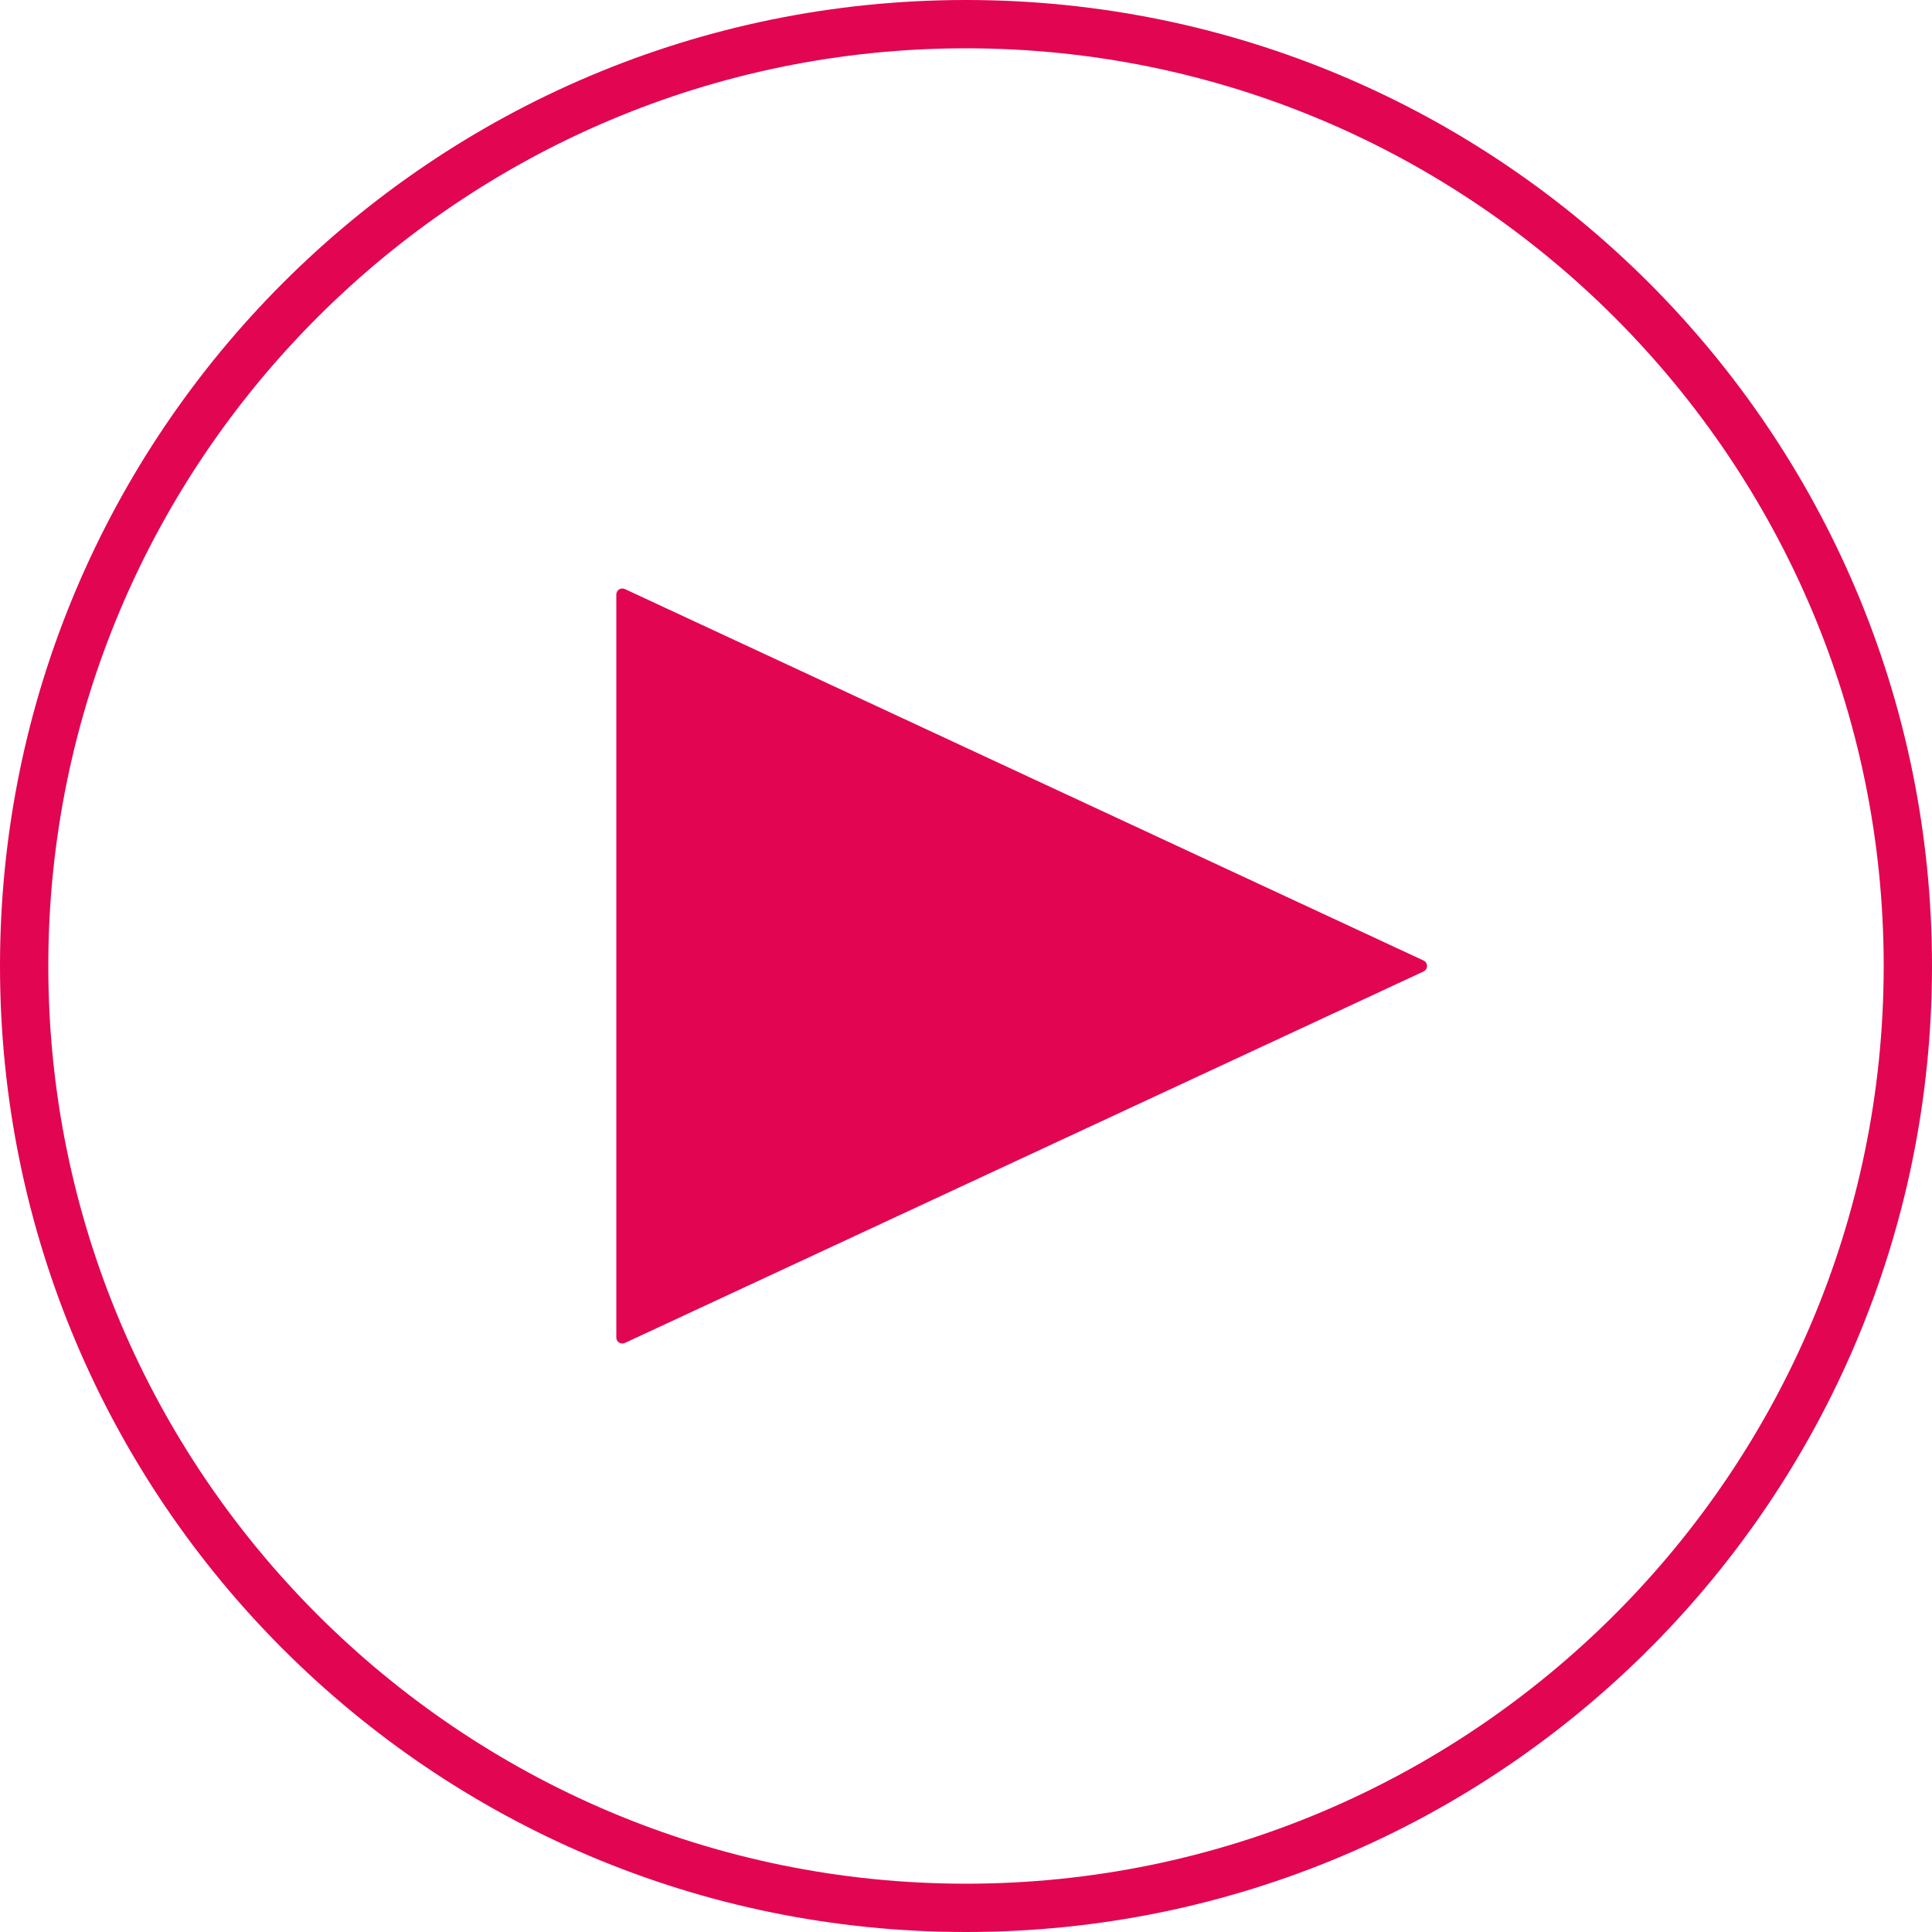
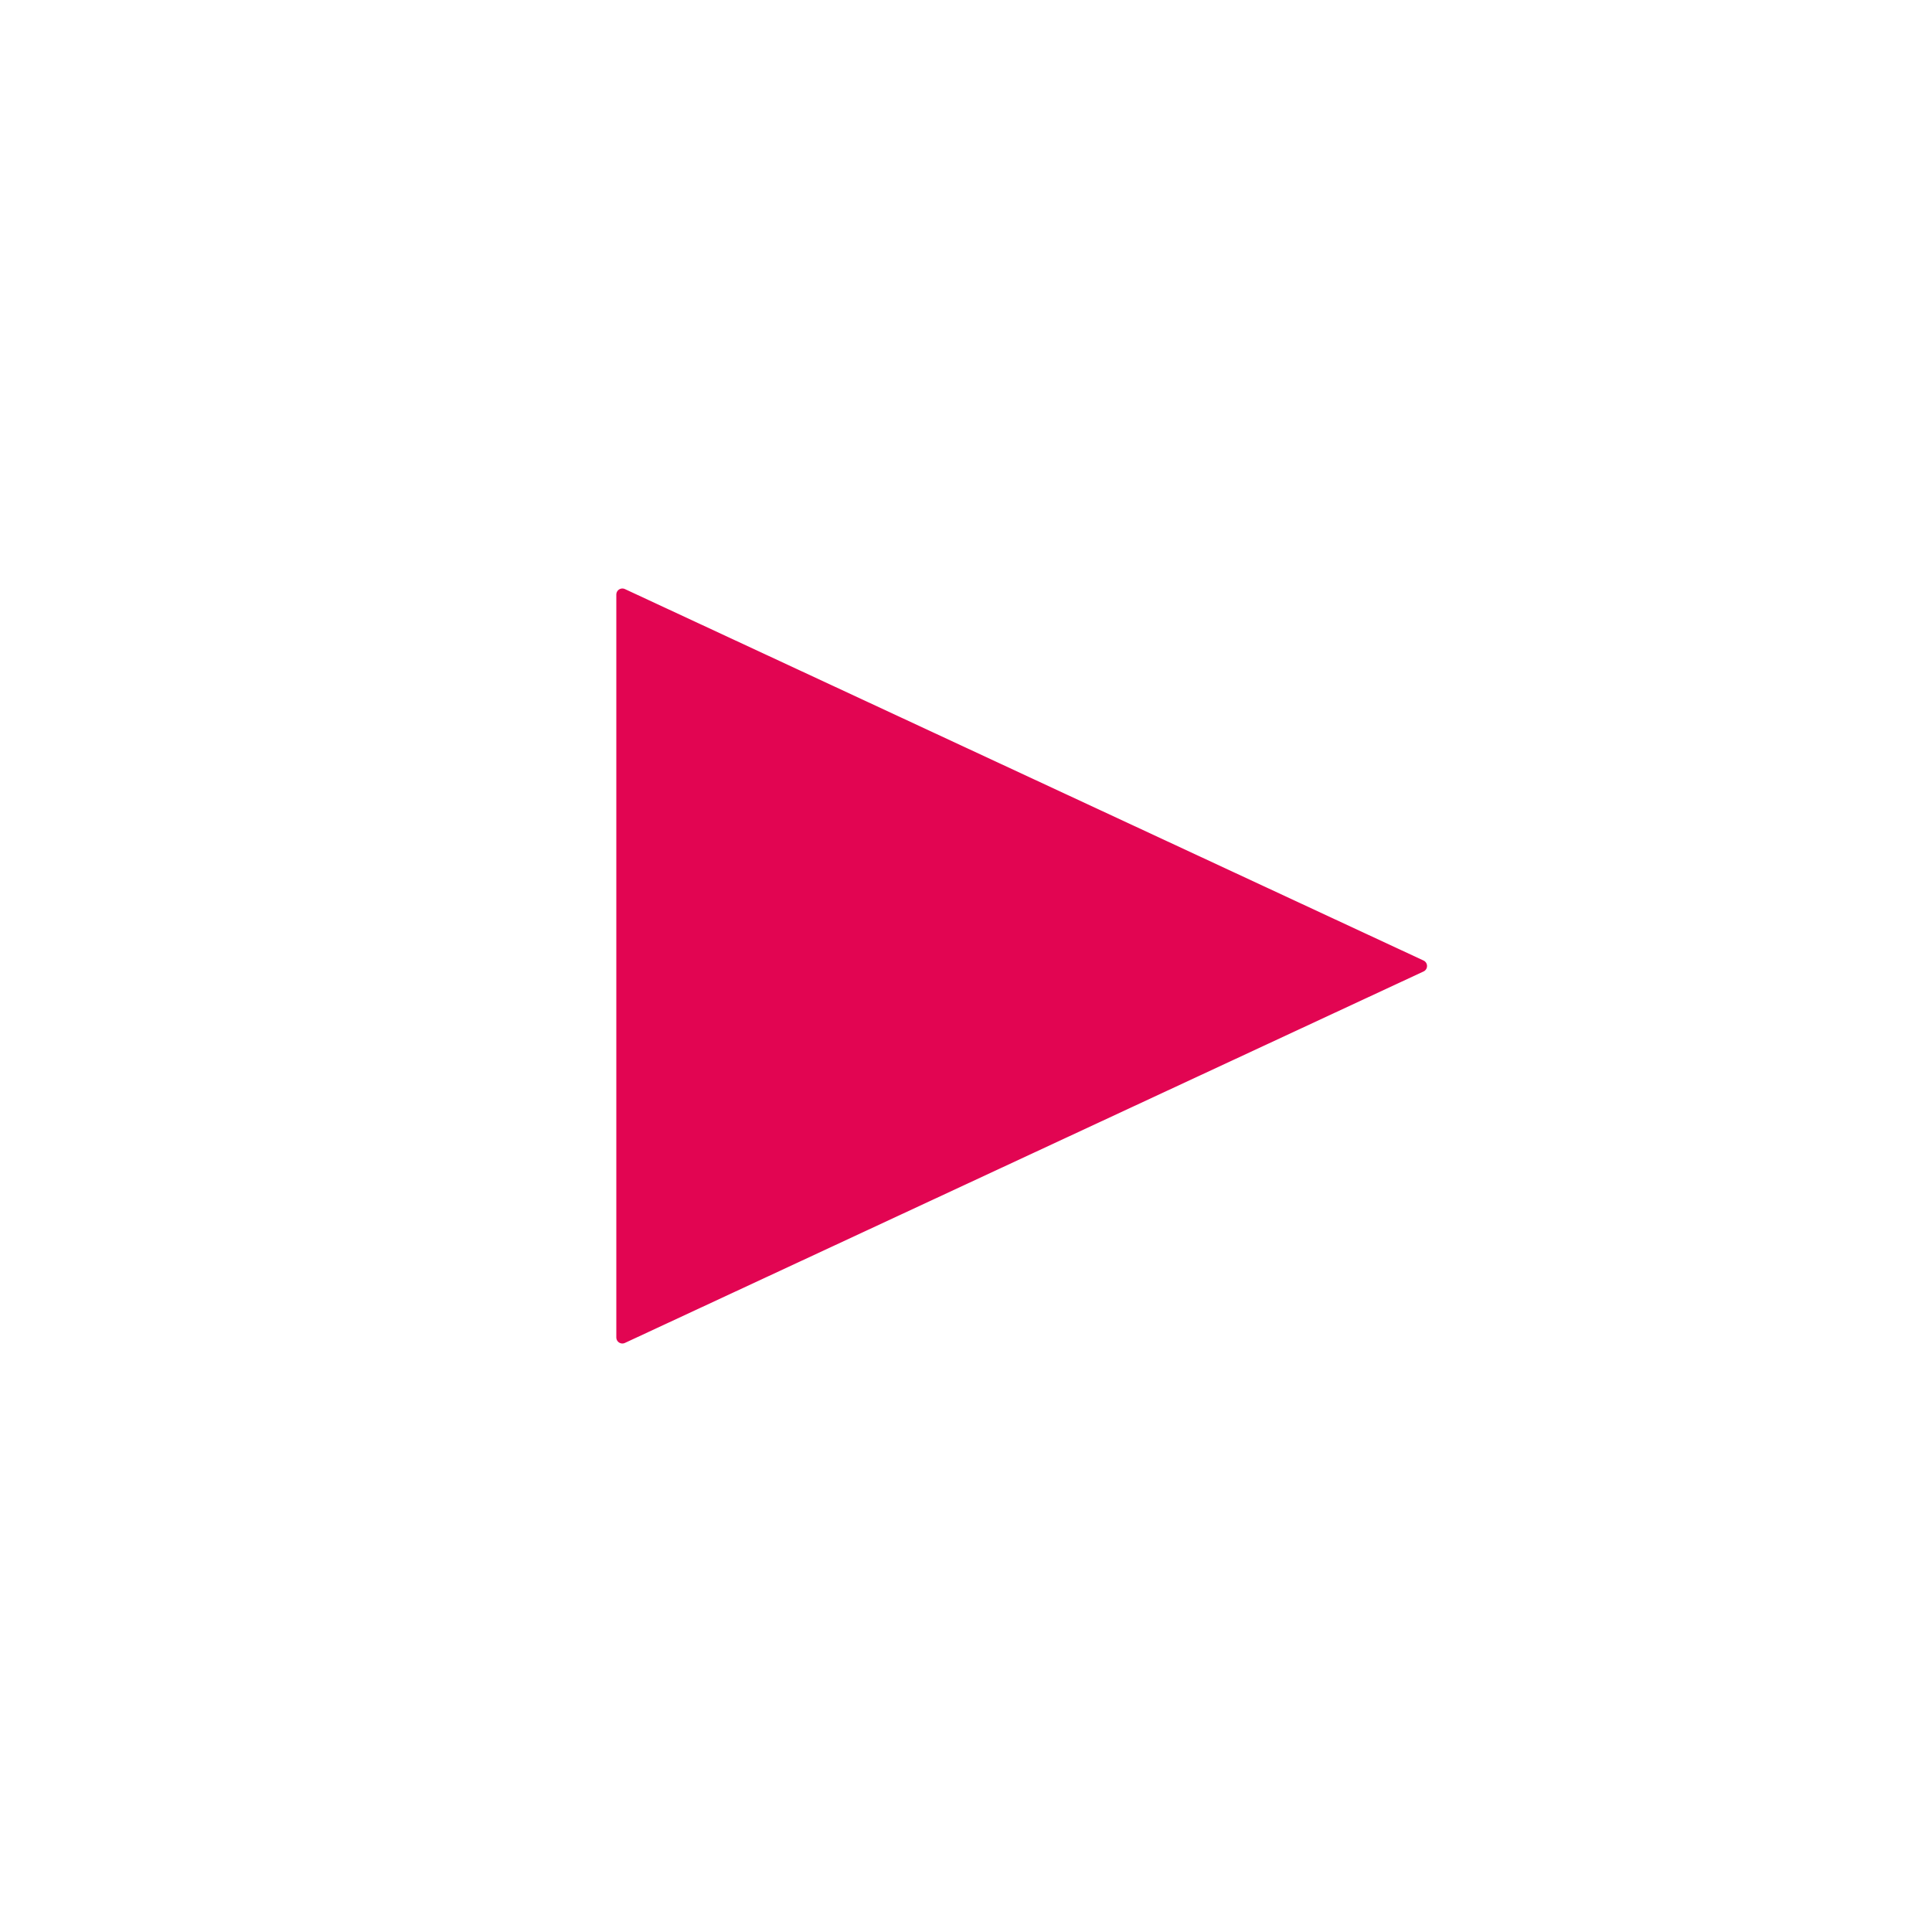
<svg xmlns="http://www.w3.org/2000/svg" version="1.1" id="Capa_1" x="0px" y="0px" viewBox="0 0 160 160" style="enable-background:new 0 0 160 160;" xml:space="preserve">
  <style type="text/css"> .st0{fill:#E20552;} .st1{fill:#E20552;stroke:#E20552;stroke-linecap:round;stroke-linejoin:round;stroke-miterlimit:10;} </style>
  <g>
    <g>
-       <path class="st0" d="M80,4c41.907,0,76,34.093,76,76s-34.093,76-76,76s-76-34.093-76-76 S38.093,4,80,4 M80,0c-44.183,0-80,35.817-80,80s35.817,80,80,80s80-35.817,80-80 S124.183,0,80,0L80,0z" />
-     </g>
+       </g>
    <polygon class="st1" points="51.541,49.237 51.541,110.763 117.681,80 " />
  </g>
</svg>